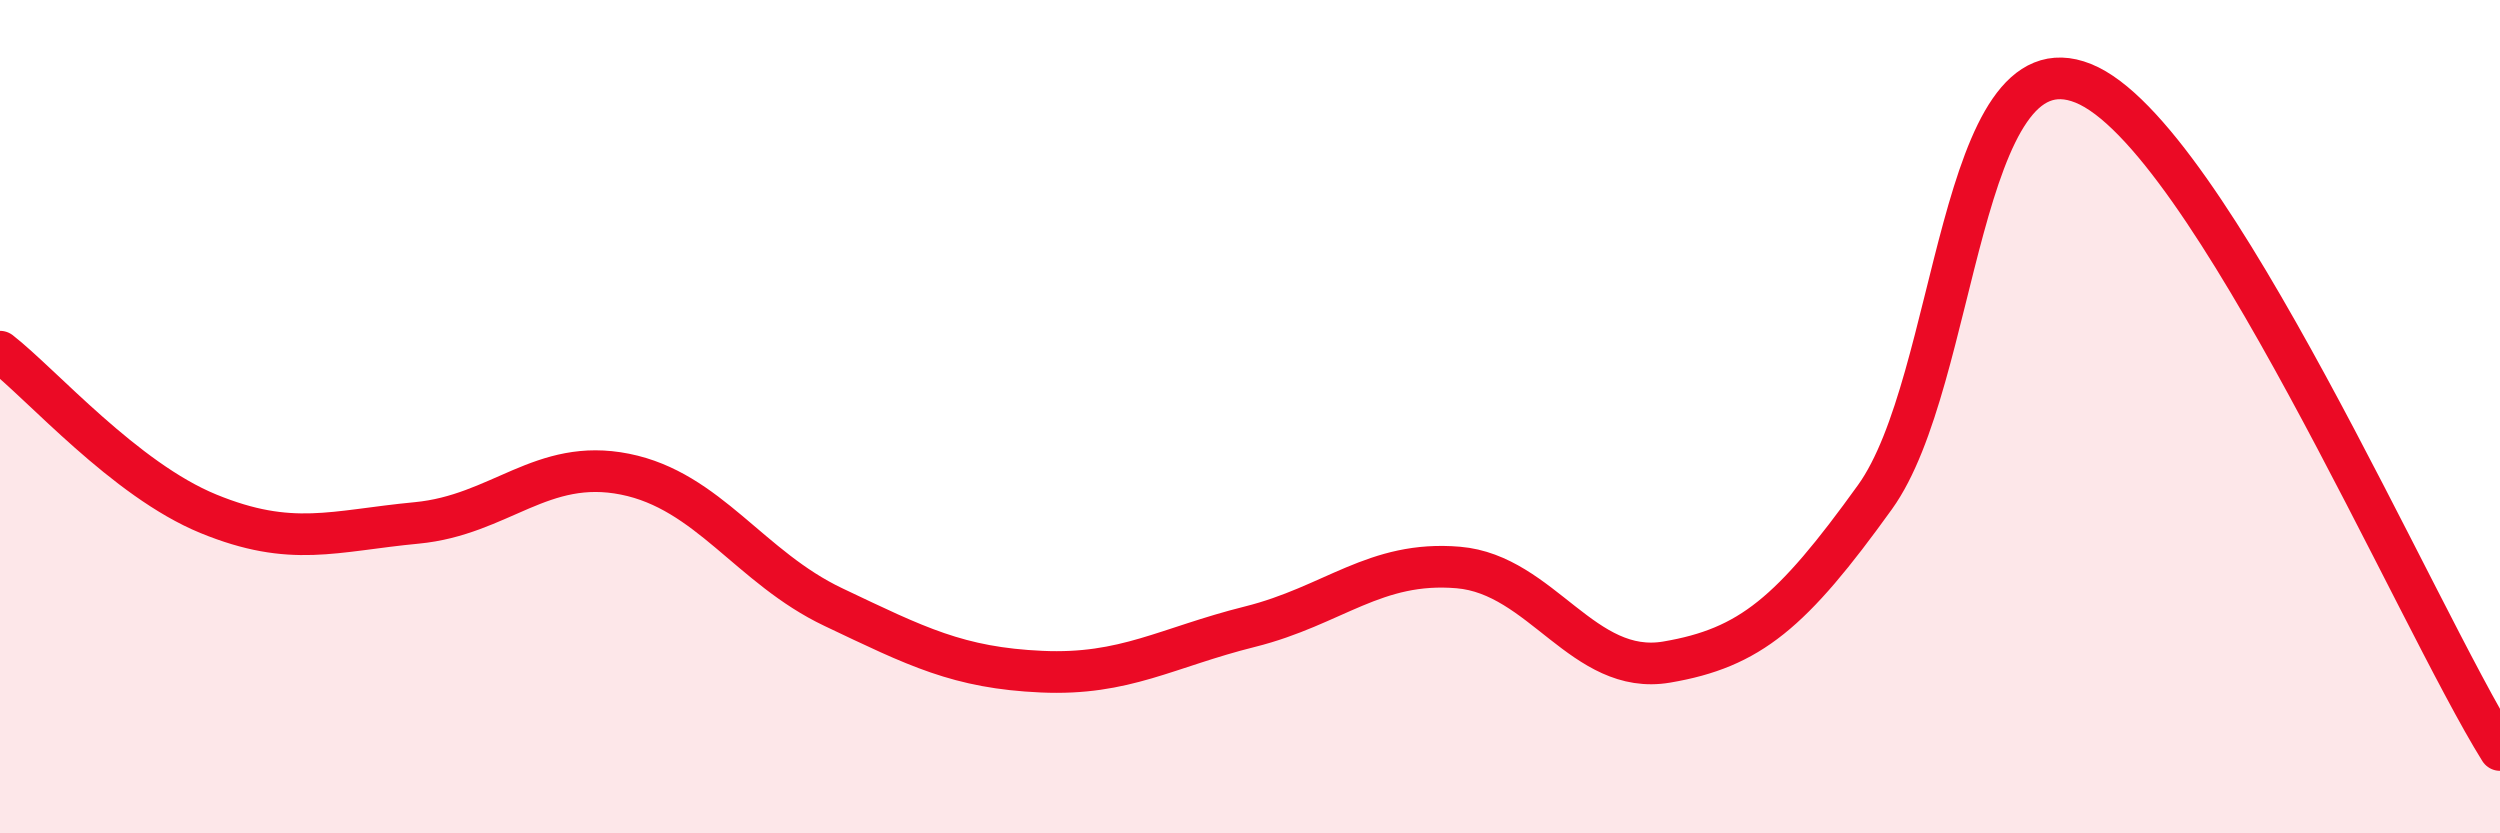
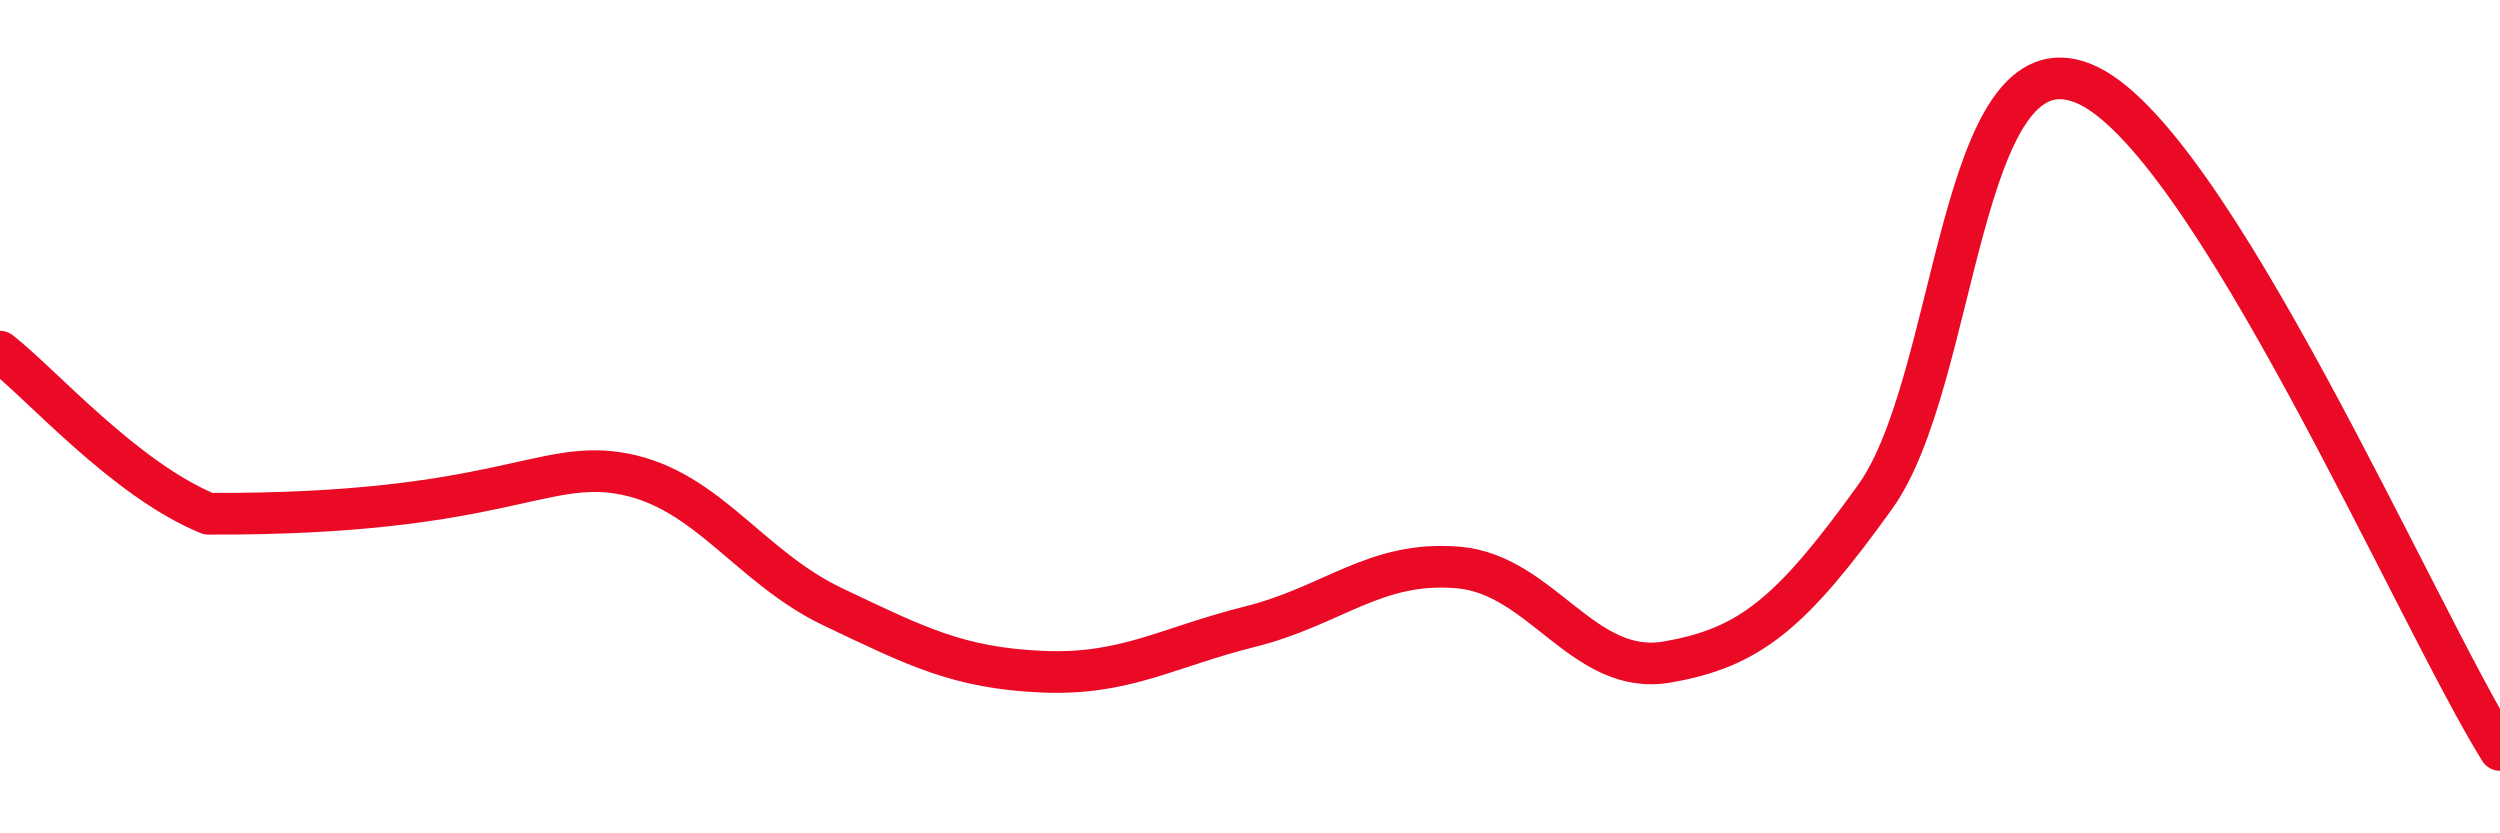
<svg xmlns="http://www.w3.org/2000/svg" width="60" height="20" viewBox="0 0 60 20">
-   <path d="M 0,8.44 C 1,9.22 3,11.51 5,12.33 C 7,13.15 8,12.74 10,12.55 C 12,12.36 13,10.98 15,11.38 C 17,11.78 18,13.62 20,14.57 C 22,15.52 23,16.03 25,16.12 C 27,16.21 28,15.54 30,15.04 C 32,14.54 33,13.45 35,13.62 C 37,13.79 38,16.23 40,15.89 C 42,15.55 43,14.71 45,11.93 C 47,9.15 47,0.79 50,2 C 53,3.21 58,14.8 60,18L60 20L0 20Z" fill="#EB0A25" opacity="0.1" stroke-linecap="round" stroke-linejoin="round" />
-   <path d="M 0,8.44 C 1,9.22 3,11.51 5,12.33 C 7,13.15 8,12.74 10,12.55 C 12,12.36 13,10.98 15,11.38 C 17,11.78 18,13.62 20,14.57 C 22,15.52 23,16.03 25,16.12 C 27,16.21 28,15.54 30,15.04 C 32,14.54 33,13.45 35,13.62 C 37,13.79 38,16.23 40,15.89 C 42,15.55 43,14.71 45,11.93 C 47,9.15 47,0.79 50,2 C 53,3.21 58,14.8 60,18" stroke="#EB0A25" stroke-width="1" fill="none" stroke-linecap="round" stroke-linejoin="round" />
+   <path d="M 0,8.44 C 1,9.22 3,11.51 5,12.33 C 12,12.36 13,10.98 15,11.38 C 17,11.78 18,13.62 20,14.57 C 22,15.52 23,16.03 25,16.12 C 27,16.21 28,15.54 30,15.04 C 32,14.54 33,13.45 35,13.62 C 37,13.79 38,16.23 40,15.89 C 42,15.55 43,14.71 45,11.93 C 47,9.15 47,0.79 50,2 C 53,3.21 58,14.8 60,18" stroke="#EB0A25" stroke-width="1" fill="none" stroke-linecap="round" stroke-linejoin="round" />
</svg>